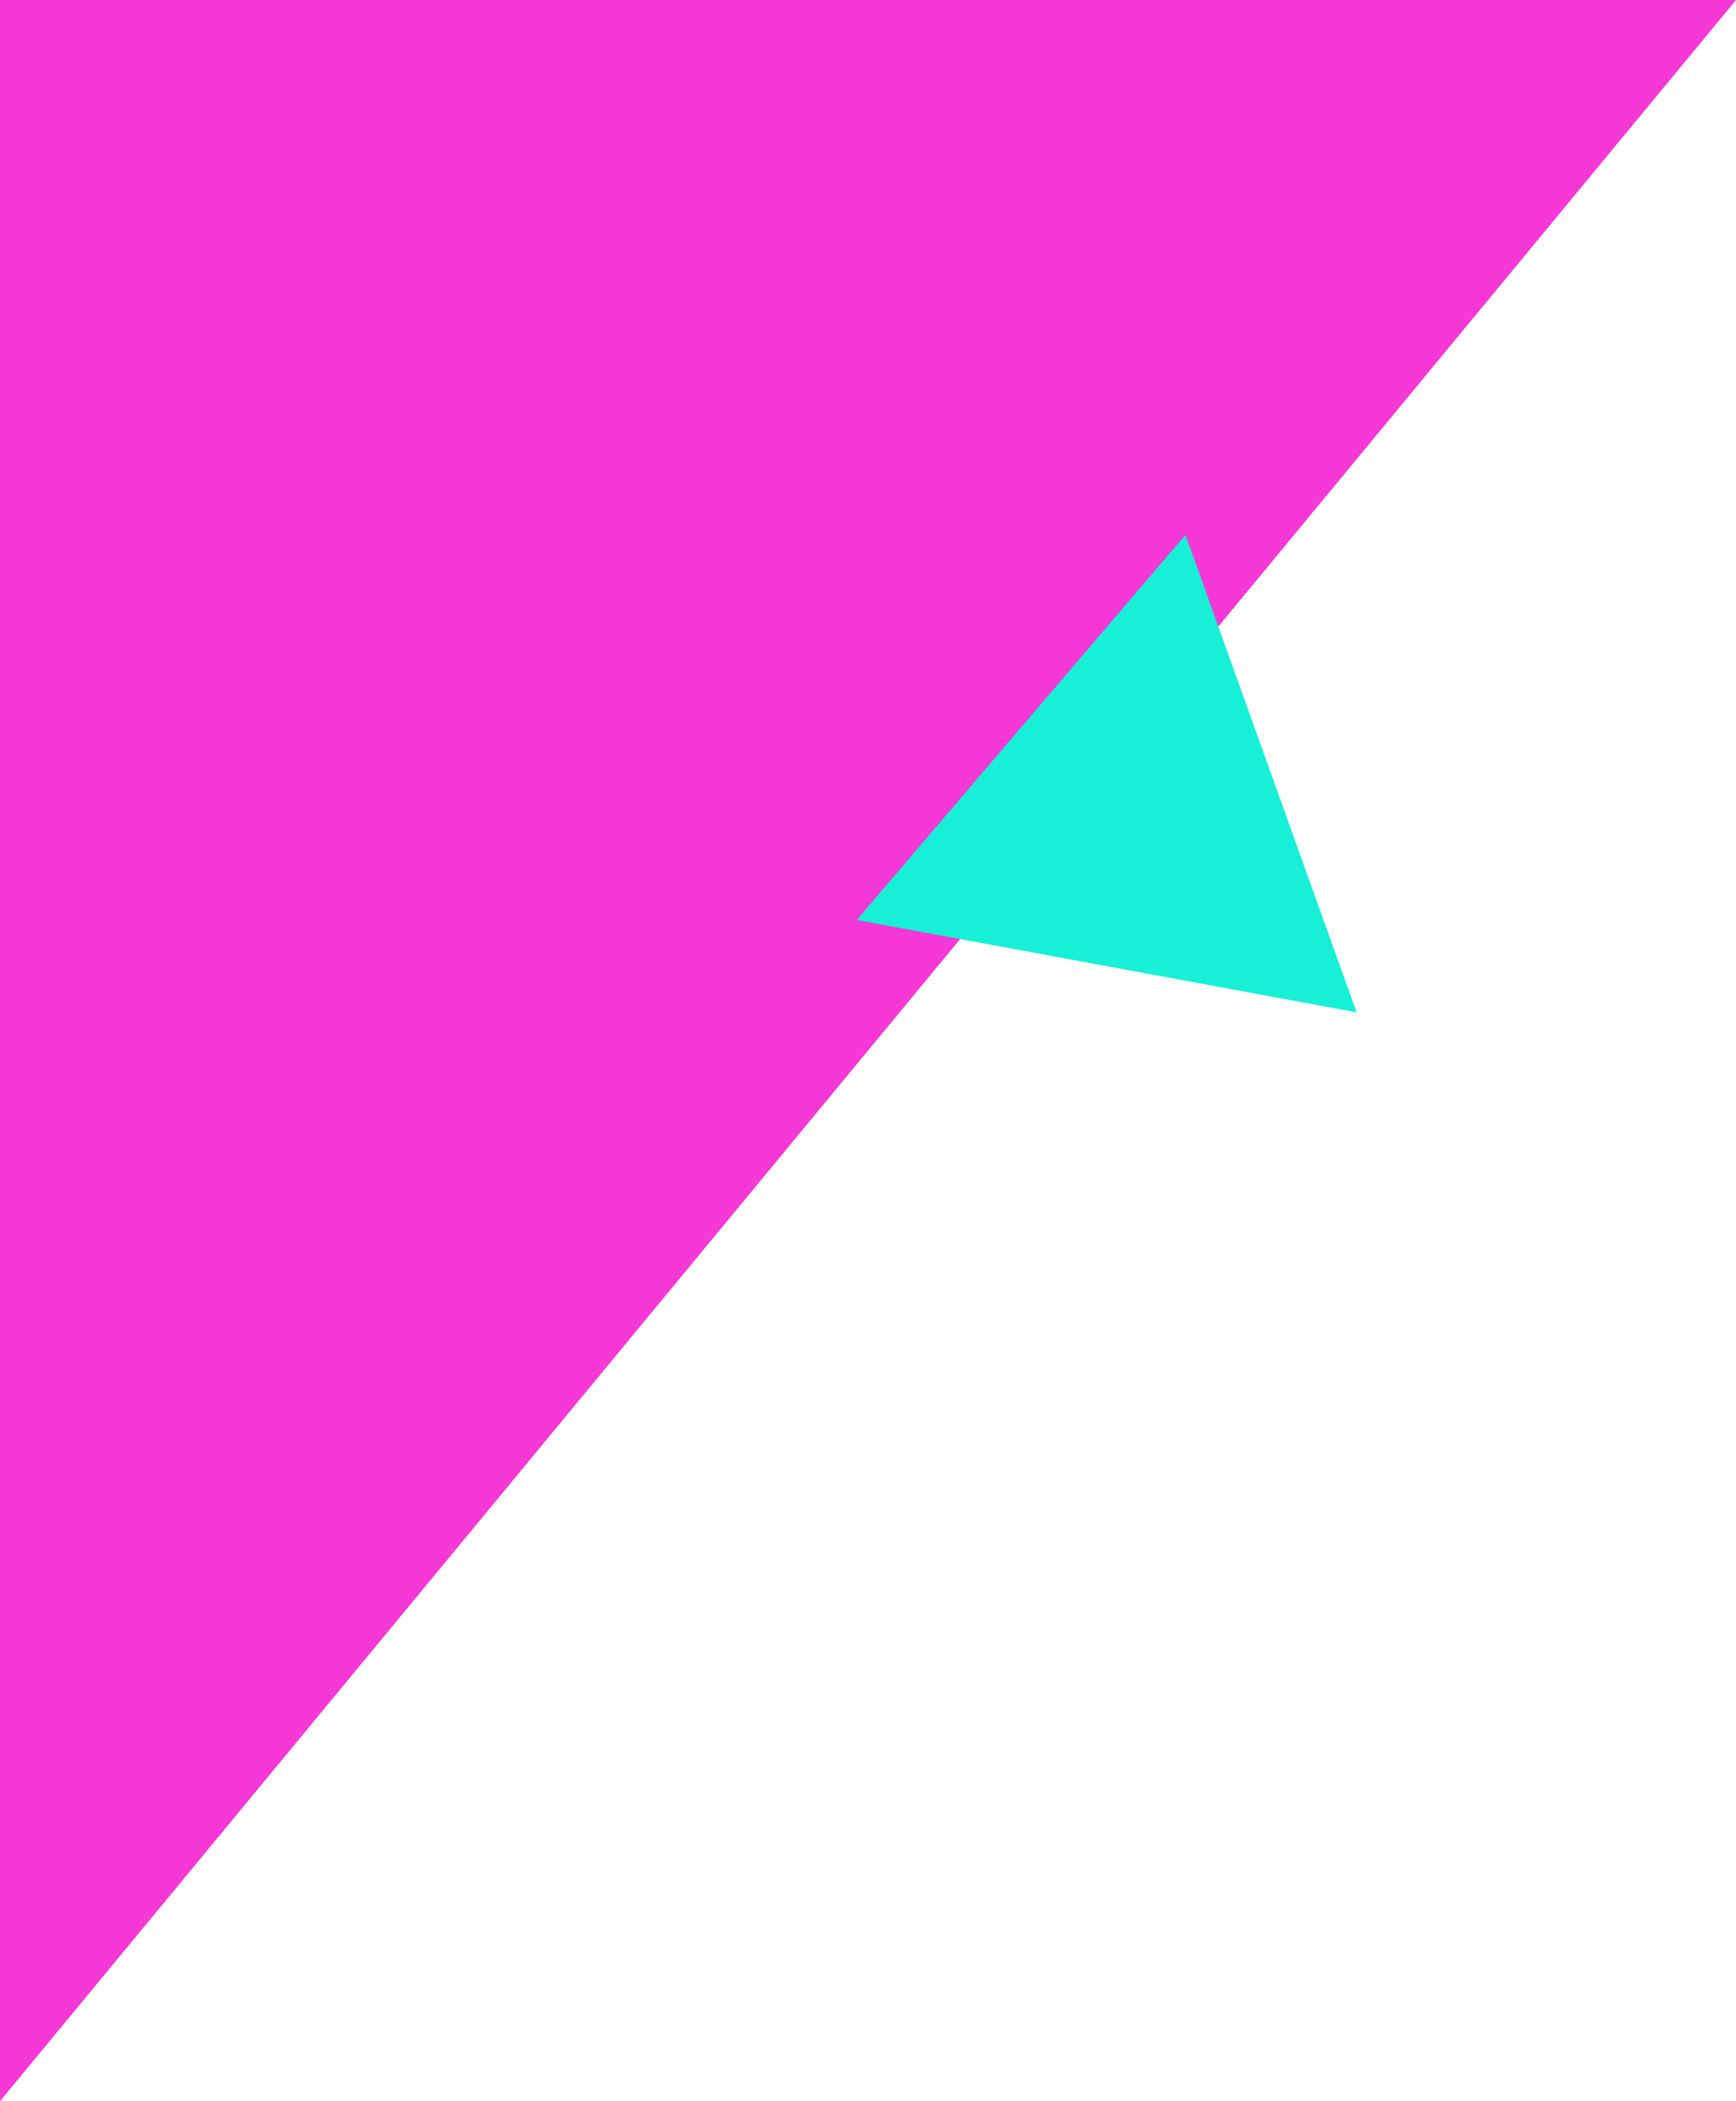
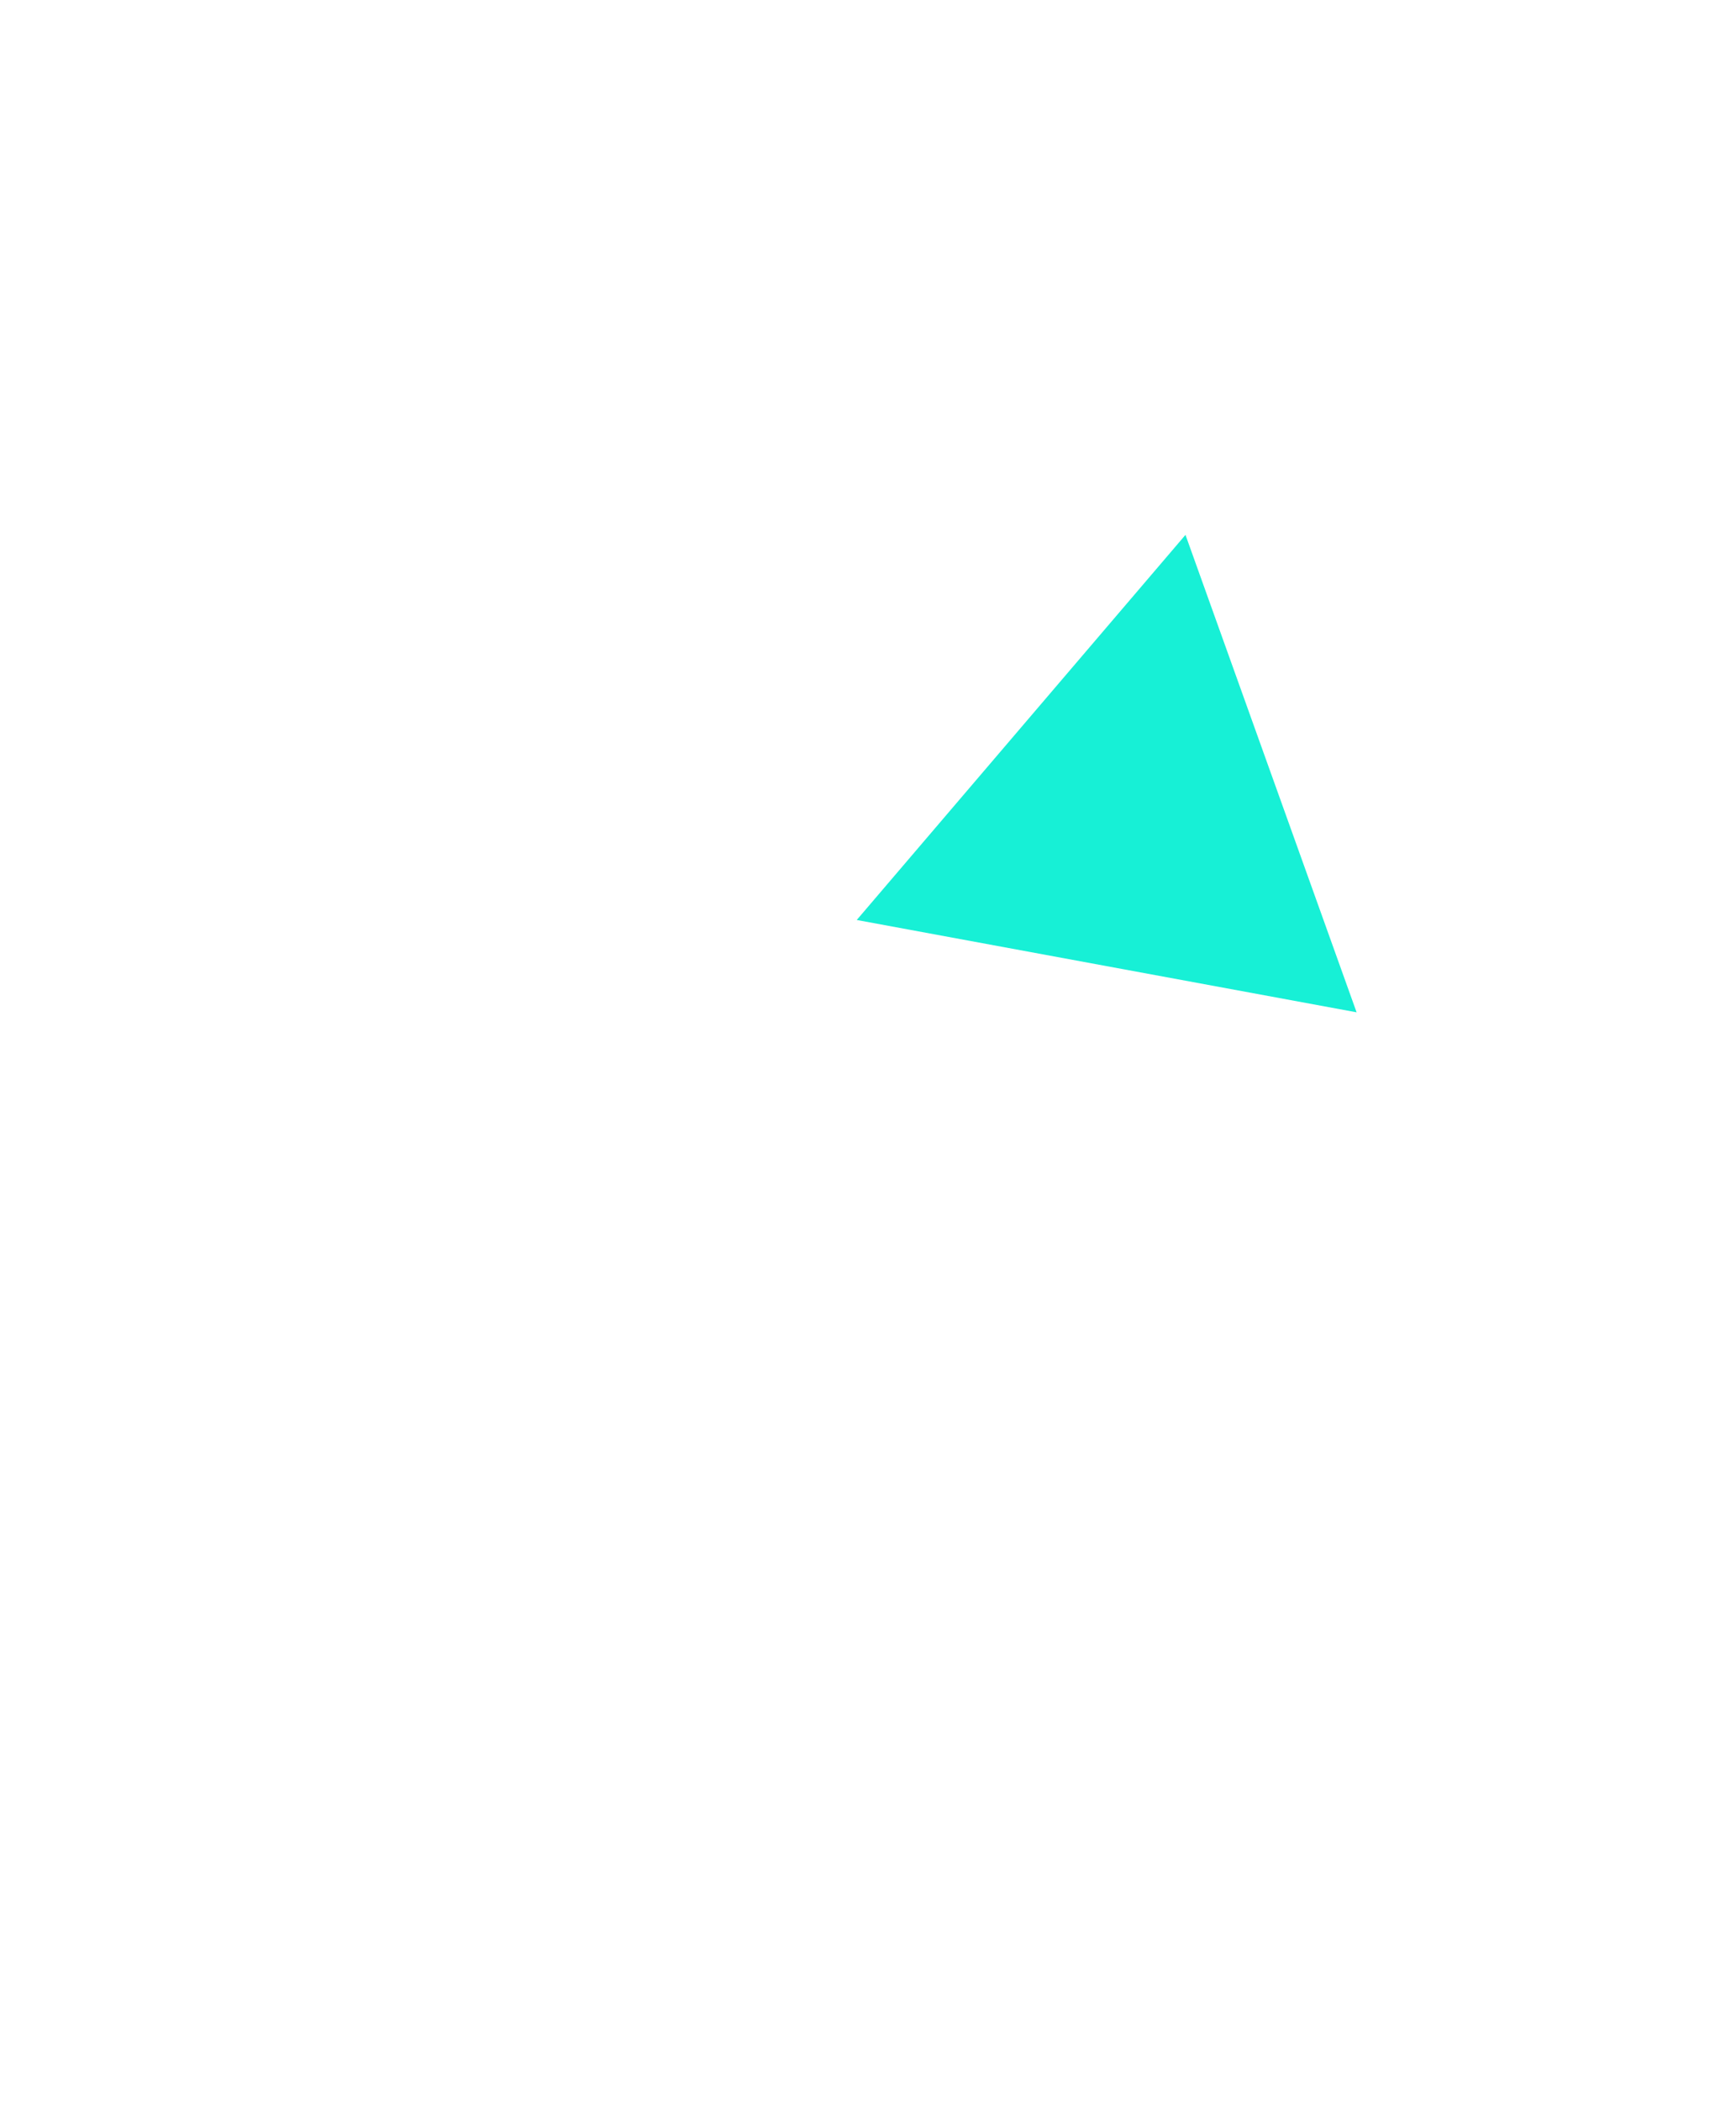
<svg xmlns="http://www.w3.org/2000/svg" viewBox="0 0 771 933">
  <defs>
    <style>.cls-1{fill:#f538d6;}.cls-2{fill:#17f0d6;}</style>
  </defs>
  <title>Extras-Holder</title>
  <g id="Layer_2" data-name="Layer 2">
    <g id="Layer_9" data-name="Layer 9">
-       <polygon class="cls-1" points="771 0 0 0 0 933 771 0" />
      <polygon class="cls-2" points="526.5 237.5 380.5 408.5 602.5 449.5 526.5 237.5" />
    </g>
  </g>
</svg>